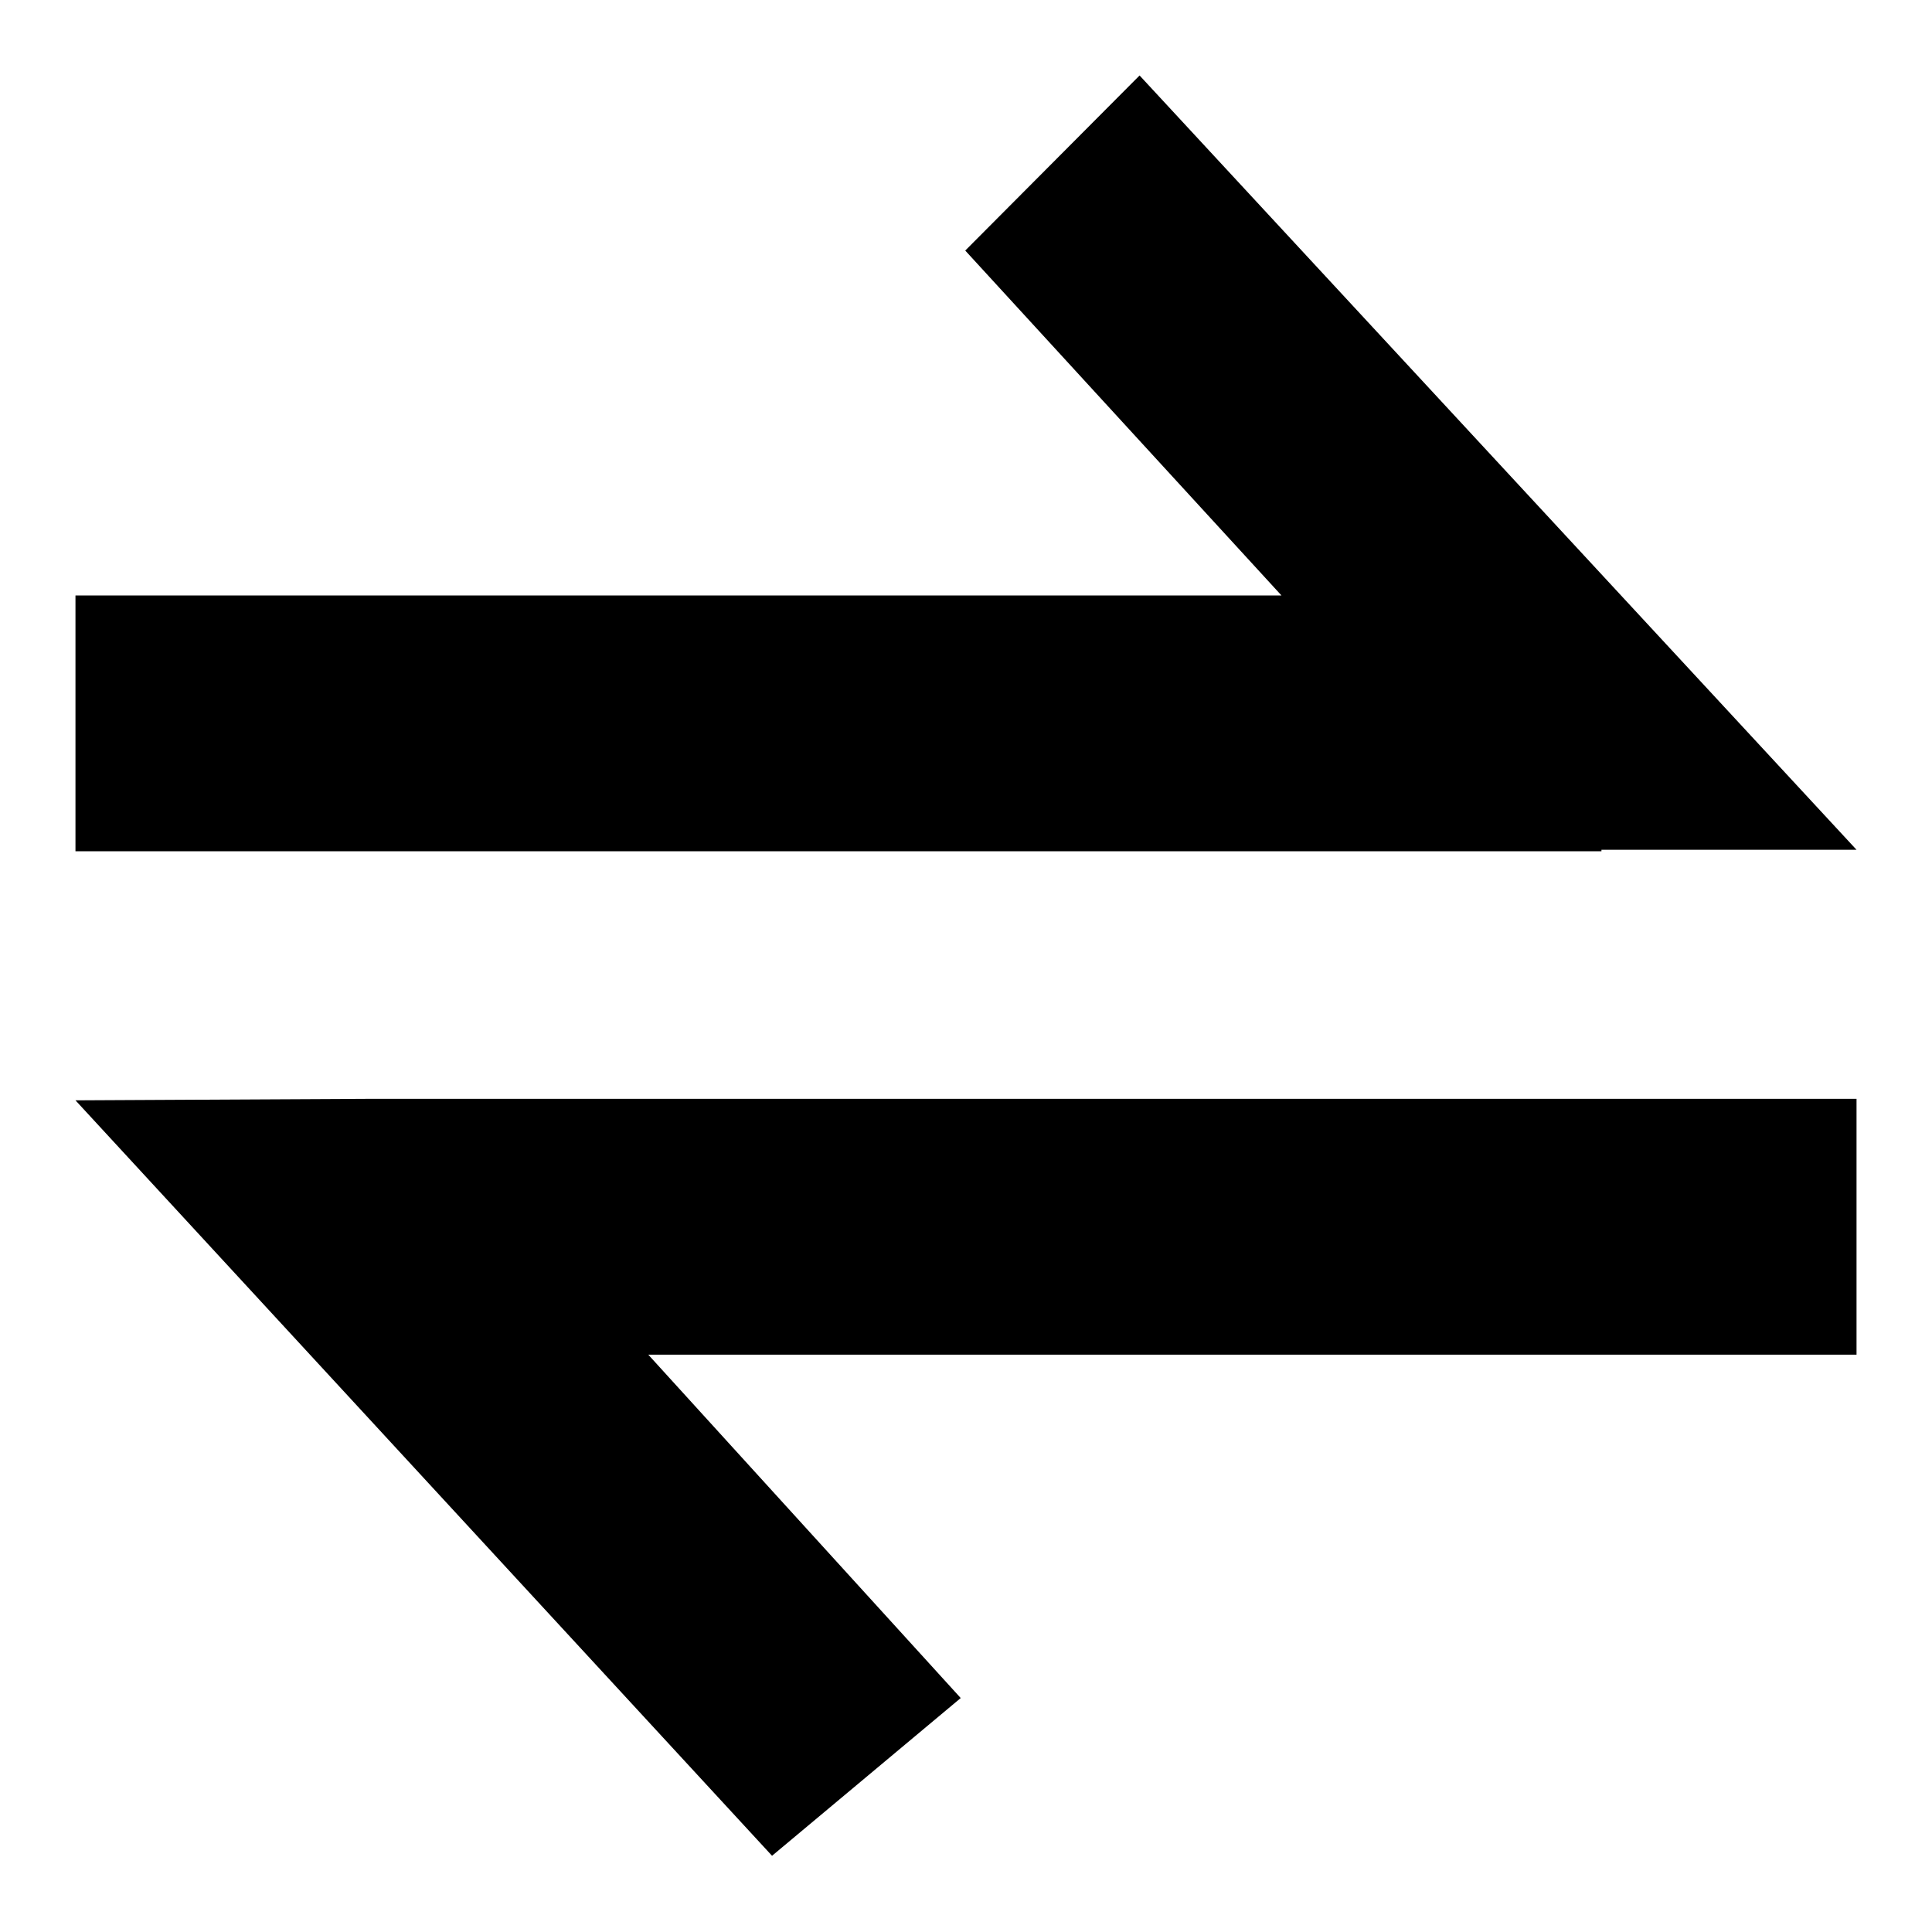
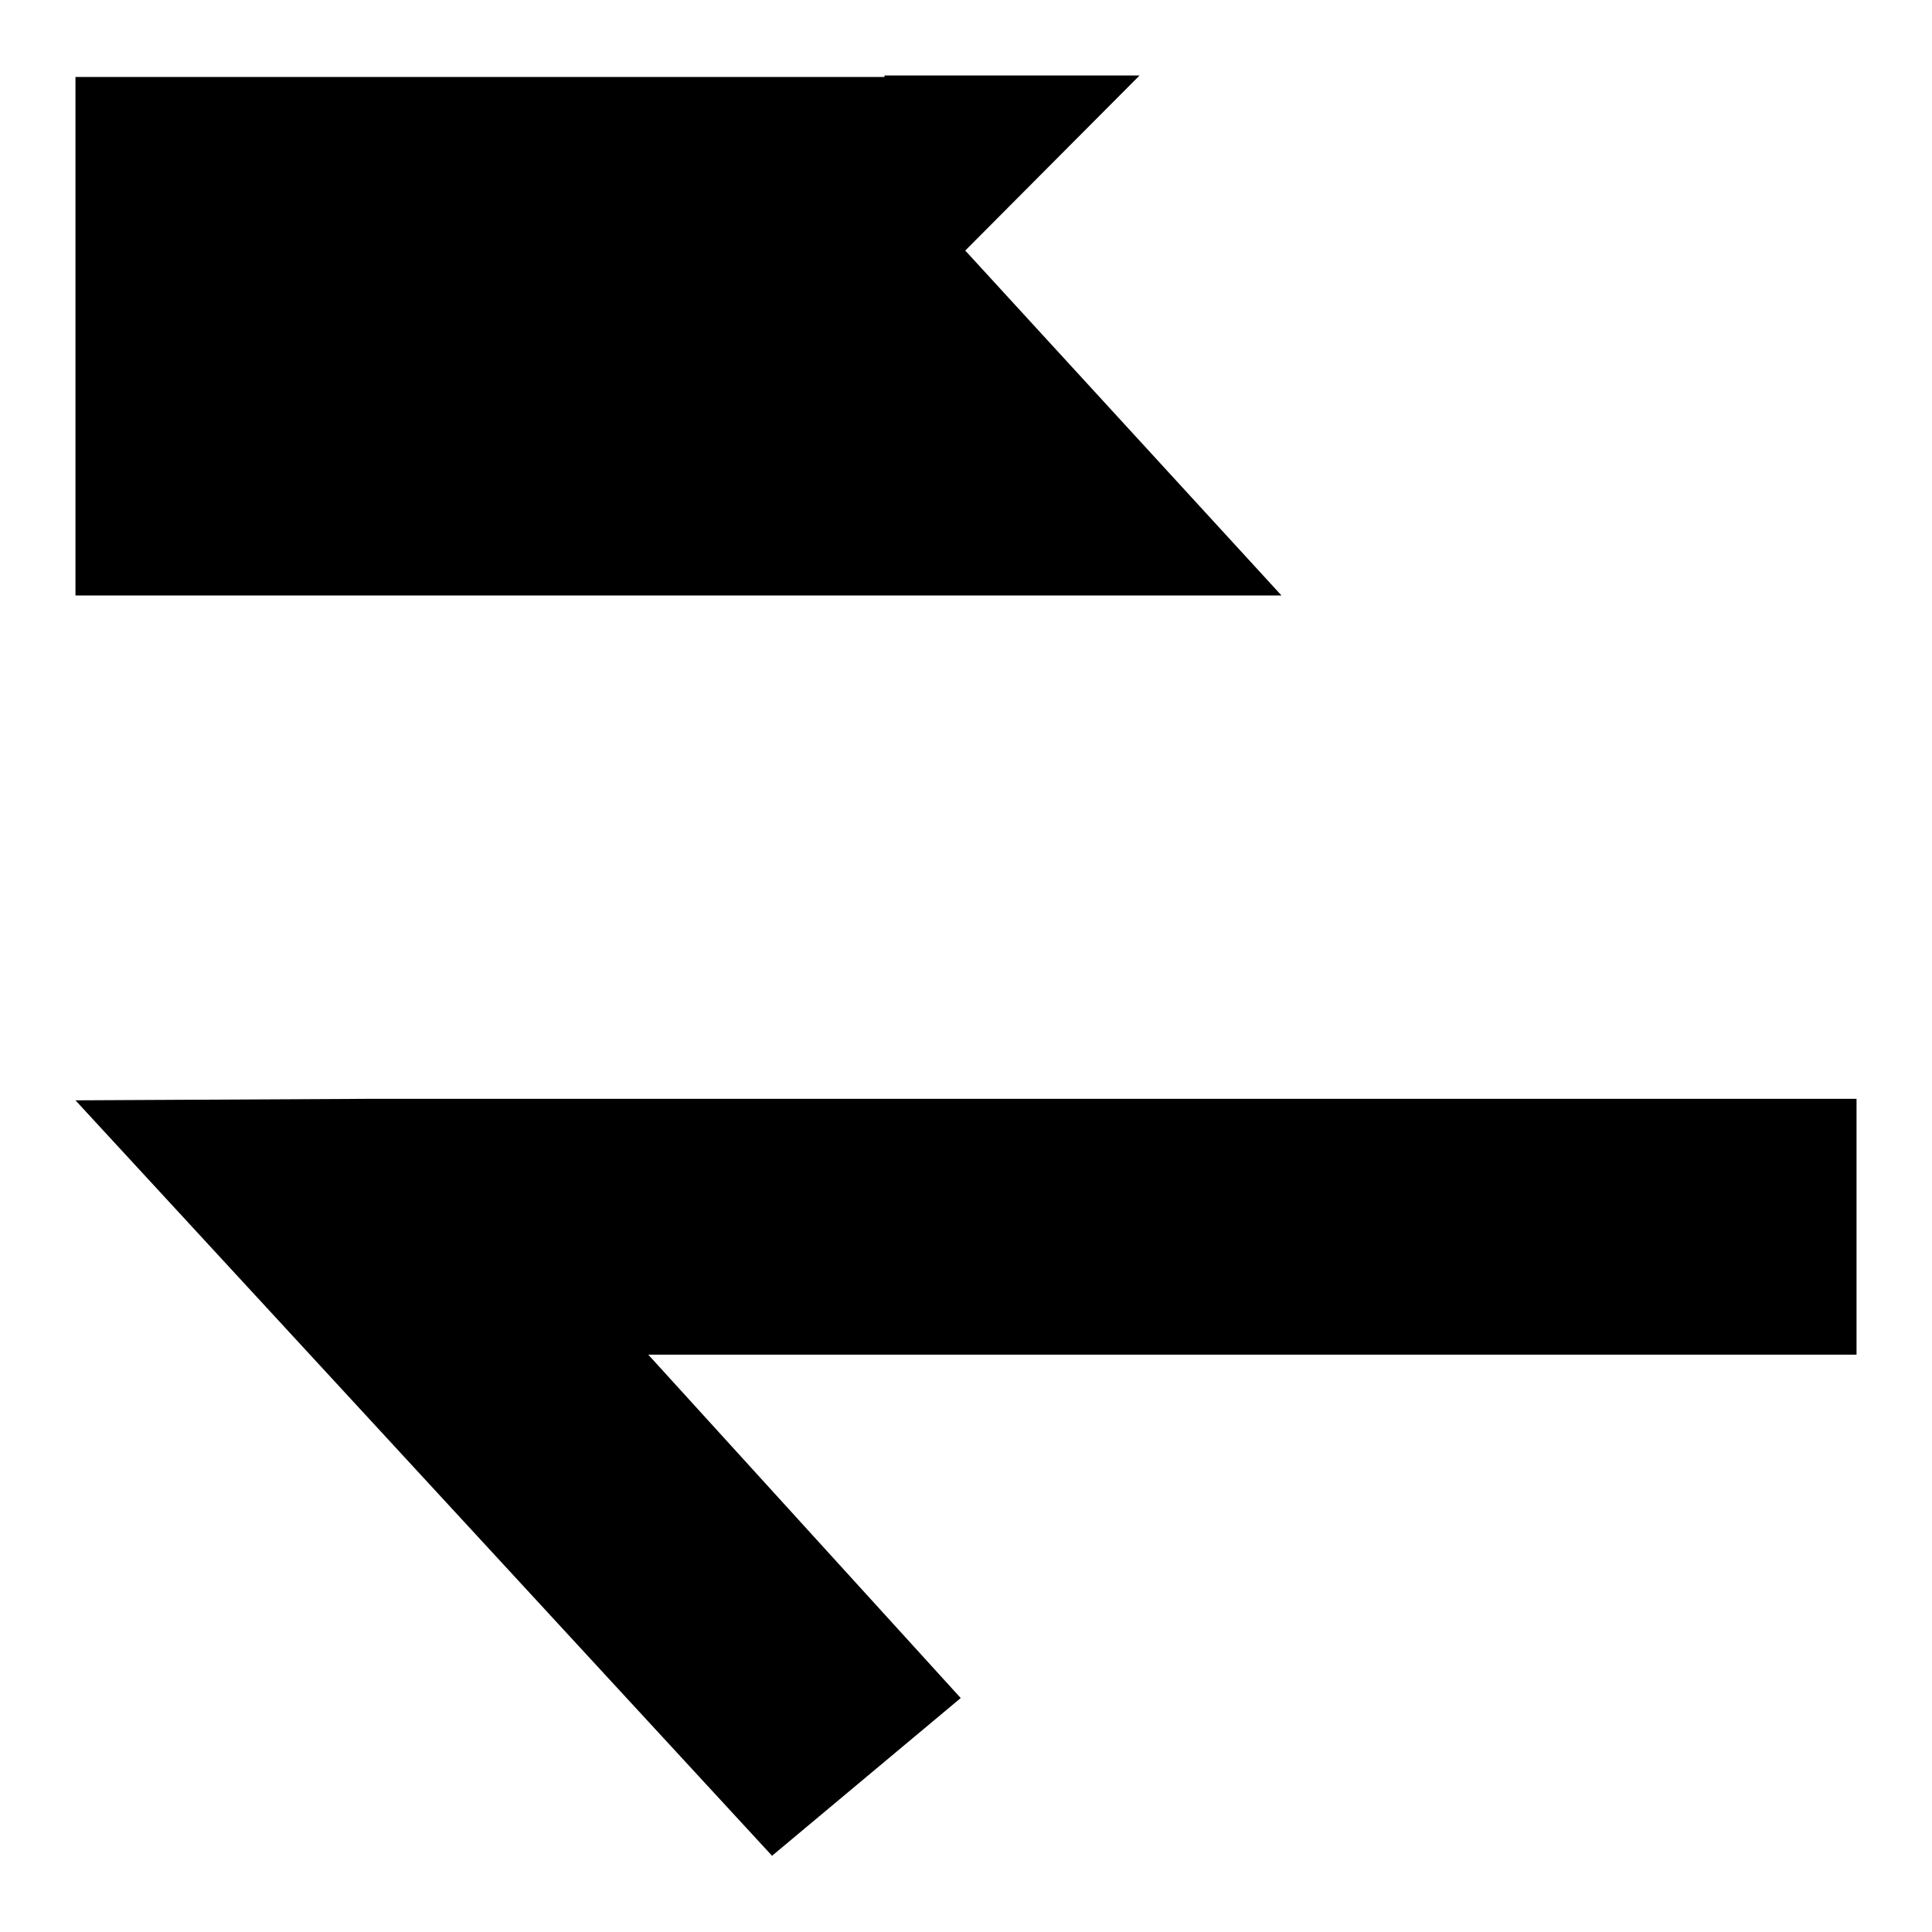
<svg xmlns="http://www.w3.org/2000/svg" version="1.1" x="0px" y="0px" viewBox="0 0 256 256" enable-background="new 0 0 256 256" xml:space="preserve">
  <g>
-     <path fill="#000000" d="M169.8,78.9l-41.9-45.7L151,10l95,102.6l-33.8,0v0.2H10V78.9L169.8,78.9L169.8,78.9z M85.9,179.5l41.4,45.5 l-25,20.9L10,145.8l38.9-0.2v0h197.1v33.9H85.9L85.9,179.5z" />
+     <path fill="#000000" d="M169.8,78.9l-41.9-45.7L151,10l-33.8,0v0.2H10V78.9L169.8,78.9L169.8,78.9z M85.9,179.5l41.4,45.5 l-25,20.9L10,145.8l38.9-0.2v0h197.1v33.9H85.9L85.9,179.5z" />
  </g>
</svg>